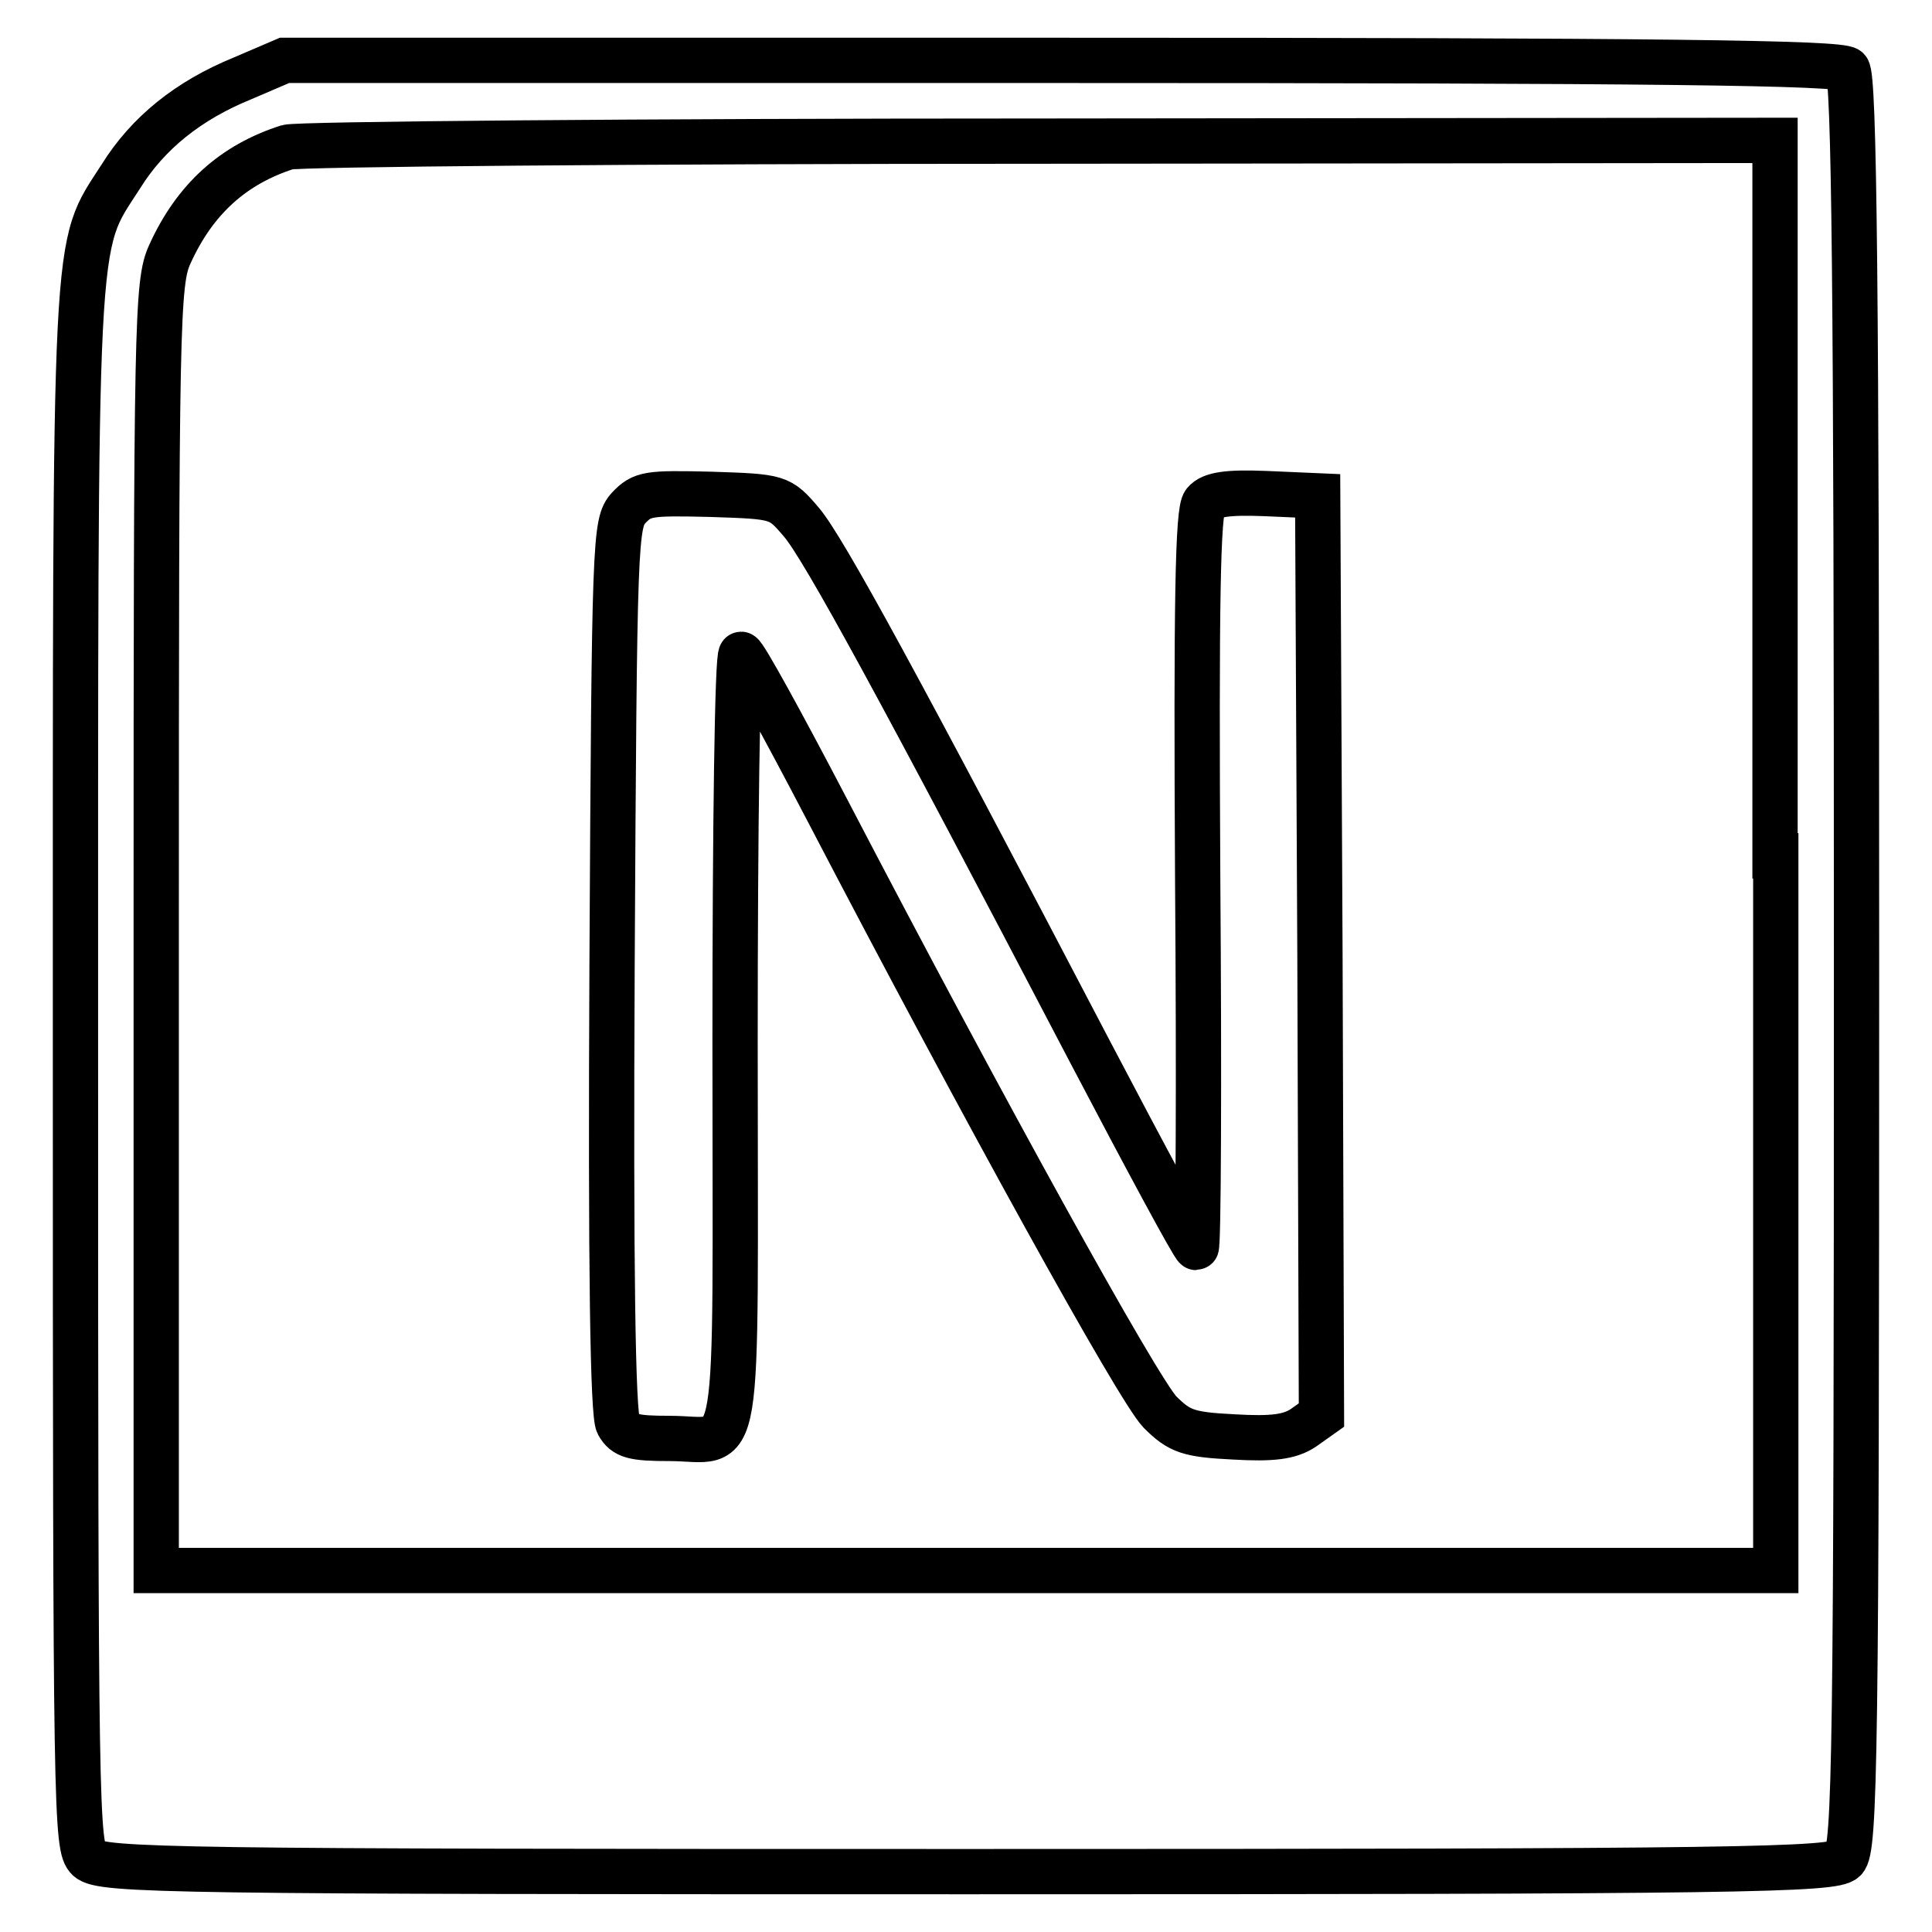
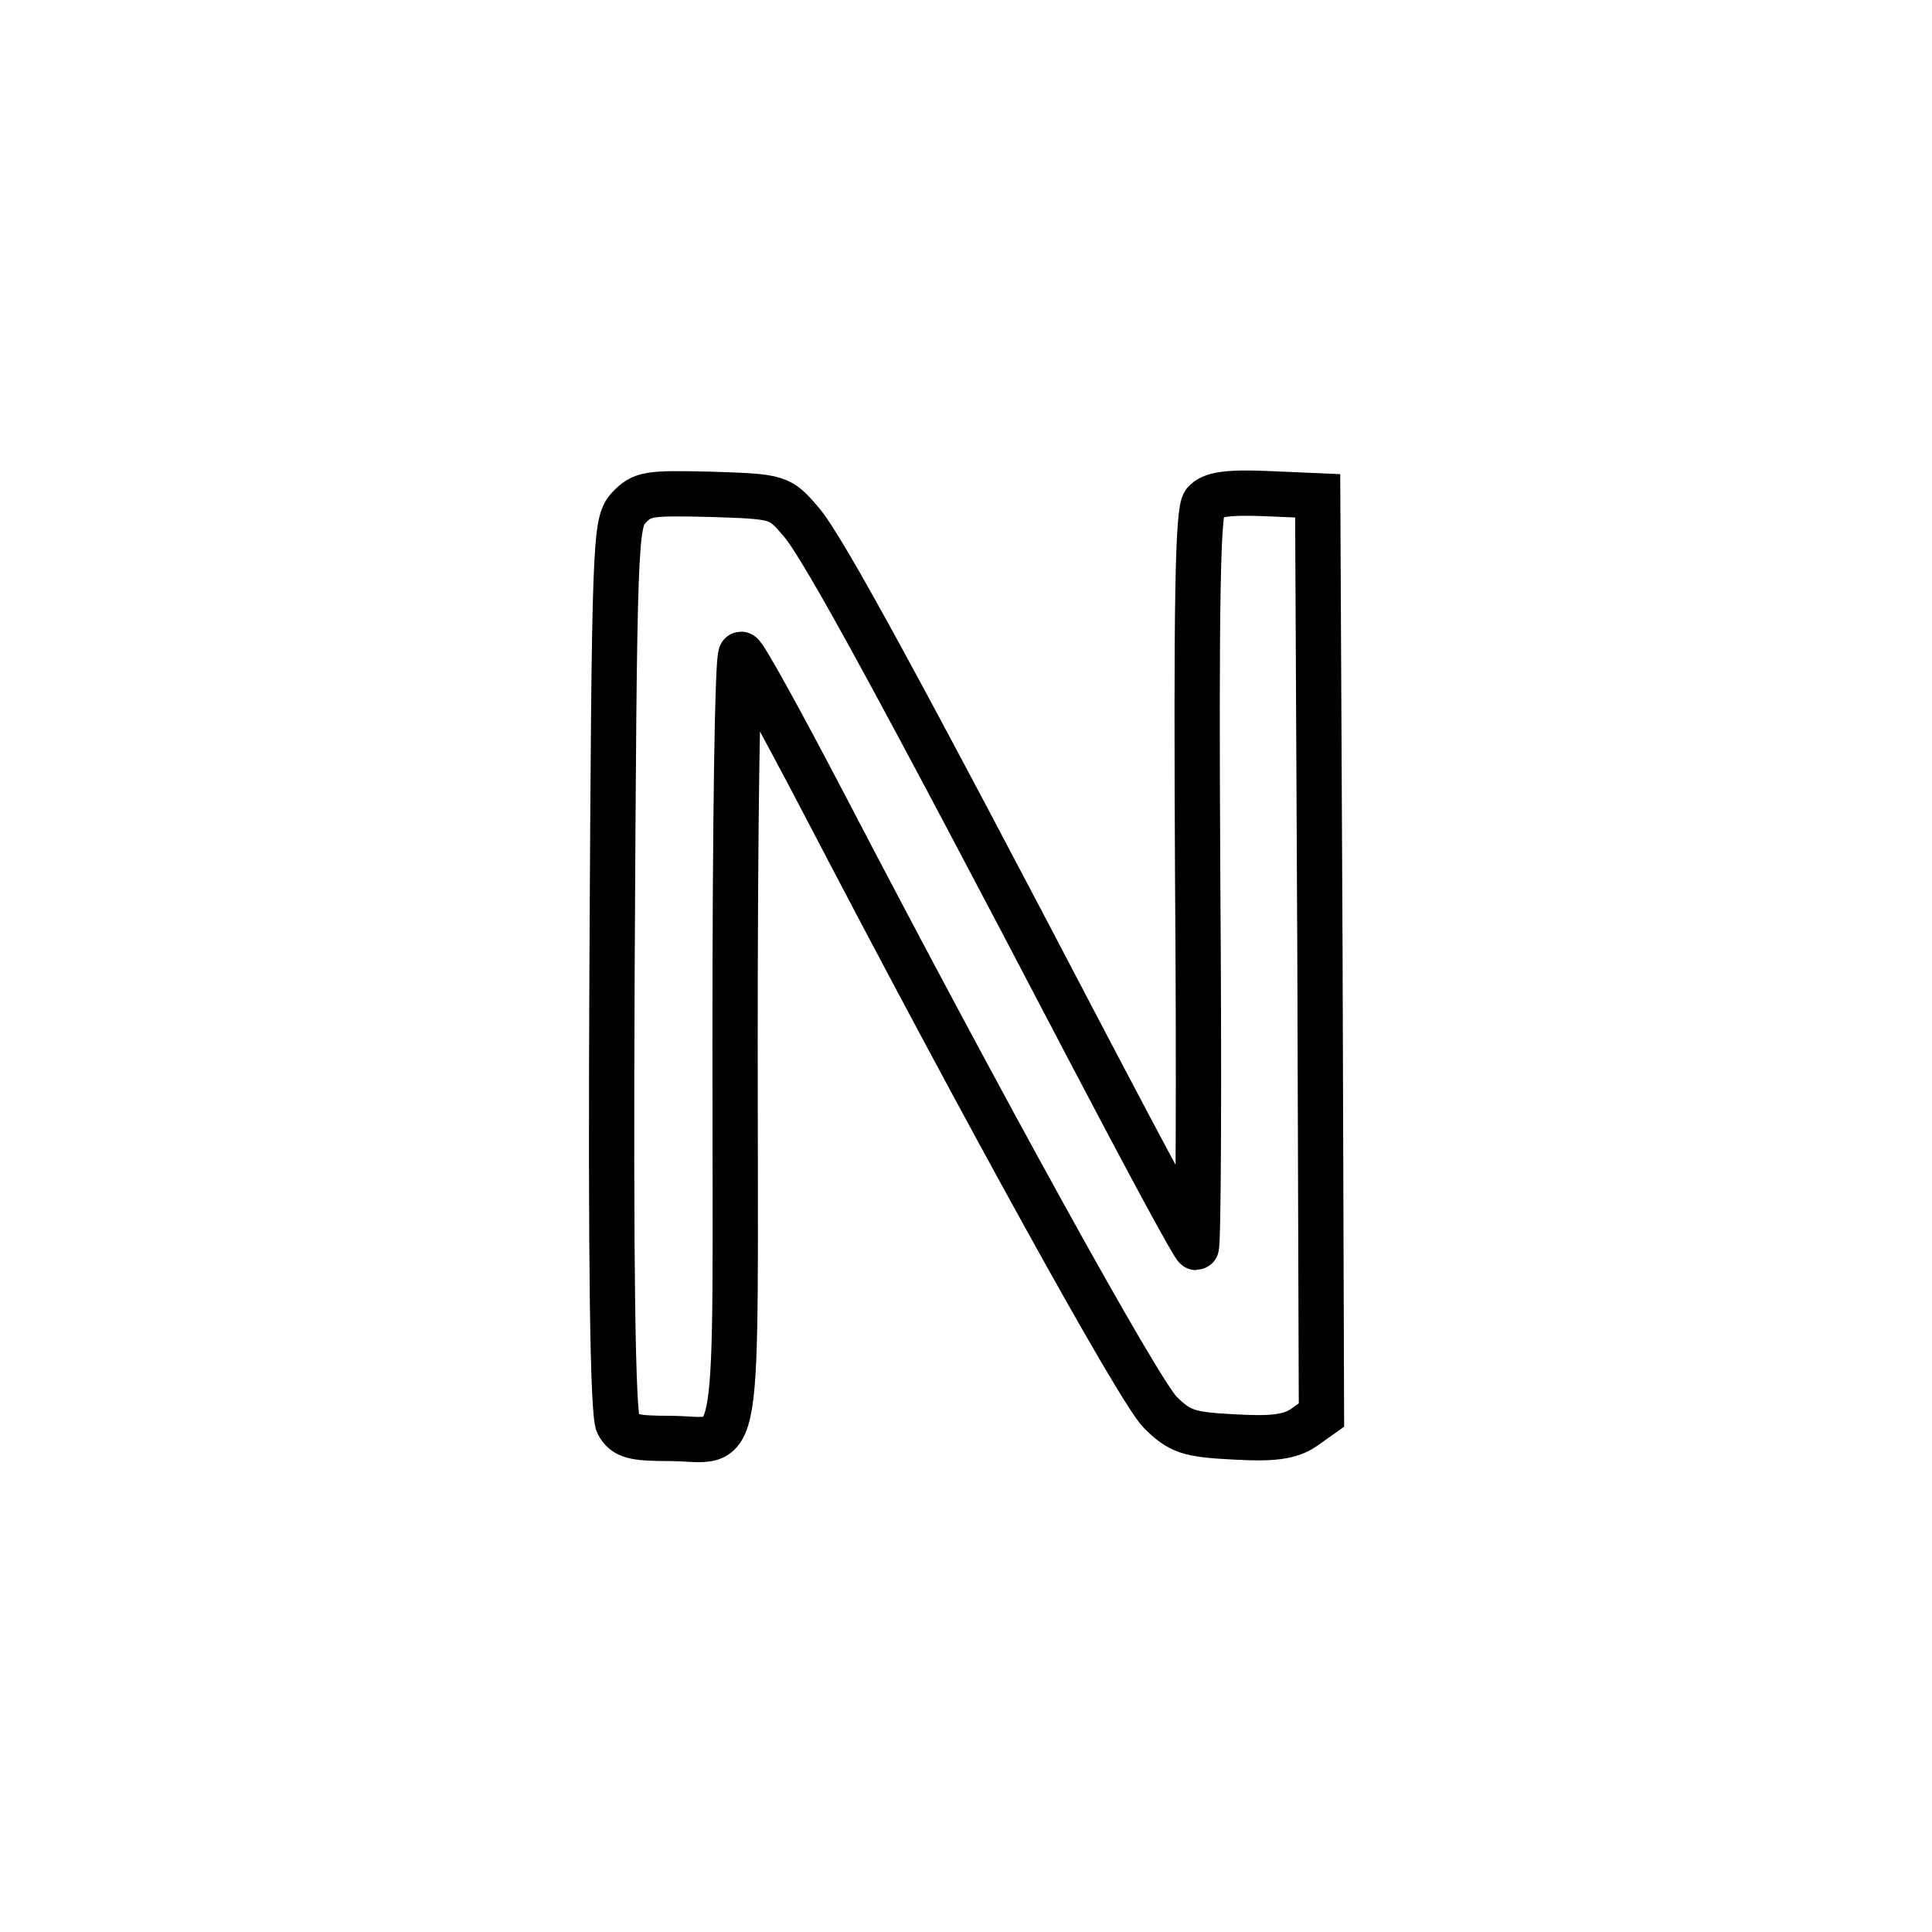
<svg xmlns="http://www.w3.org/2000/svg" version="1.1" x="0px" y="0px" viewBox="0 0 256 256" enable-background="new 0 0 256 256" xml:space="preserve">
  <g>
    <g>
-       <path stroke-width="6" fill-opacity="0" stroke="#000000" d="M32.1,10.4c-7.1,2.9-12.5,7.2-16.1,13c-6.3,9.8-6,4.7-6,118.2c0,98.7,0.1,103.2,1.7,104.7  c1.7,1.6,11.2,1.7,116.5,1.7c102.9,0,114.8-0.2,116.2-1.6c1.4-1.4,1.6-13.5,1.6-118.8c0-89.8-0.3-117.5-1.2-118.4  c-0.9-0.9-25.3-1.2-104.1-1.2h-103L32.1,10.4z M235.3,113.4v94.7H128H20.7v-85.3c0-80.3,0.1-85.4,1.8-89.1  c3.3-7.3,8.4-11.9,15.6-14.2c1.4-0.4,46.2-0.8,99.8-0.8l97.3-0.1V113.4z" />
      <path stroke-width="6" fill-opacity="0" stroke="#000000" d="M83.3,67.3c-1.8,2-1.9,3.9-2.2,60.8c-0.2,39.9,0.1,59.3,0.8,60.6c0.9,1.6,2,1.9,6.8,1.9  c9.7,0,8.7,5.6,8.7-52.5c0-28.3,0.3-51.4,0.8-51.4c0.4,0,5.5,9.3,11.4,20.6c20.8,39.9,41.2,76.8,44.1,79.8c2.6,2.6,3.8,3,9.8,3.3  c5.1,0.3,7.4,0,9.2-1.2l2.4-1.7l-0.2-60.9l-0.3-60.9l-6.9-0.3c-5-0.2-7.2,0.1-8.1,1.2c-0.9,1-1.1,13.4-0.9,50  c0.2,26.8,0.1,48.7-0.2,48.7c-0.3,0-6.6-11.7-14.1-26c-25.2-48.2-35.3-66.7-38.2-70.1c-2.9-3.4-3-3.4-12-3.7  C85.9,65.3,85.1,65.4,83.3,67.3z" />
    </g>
  </g>
</svg>